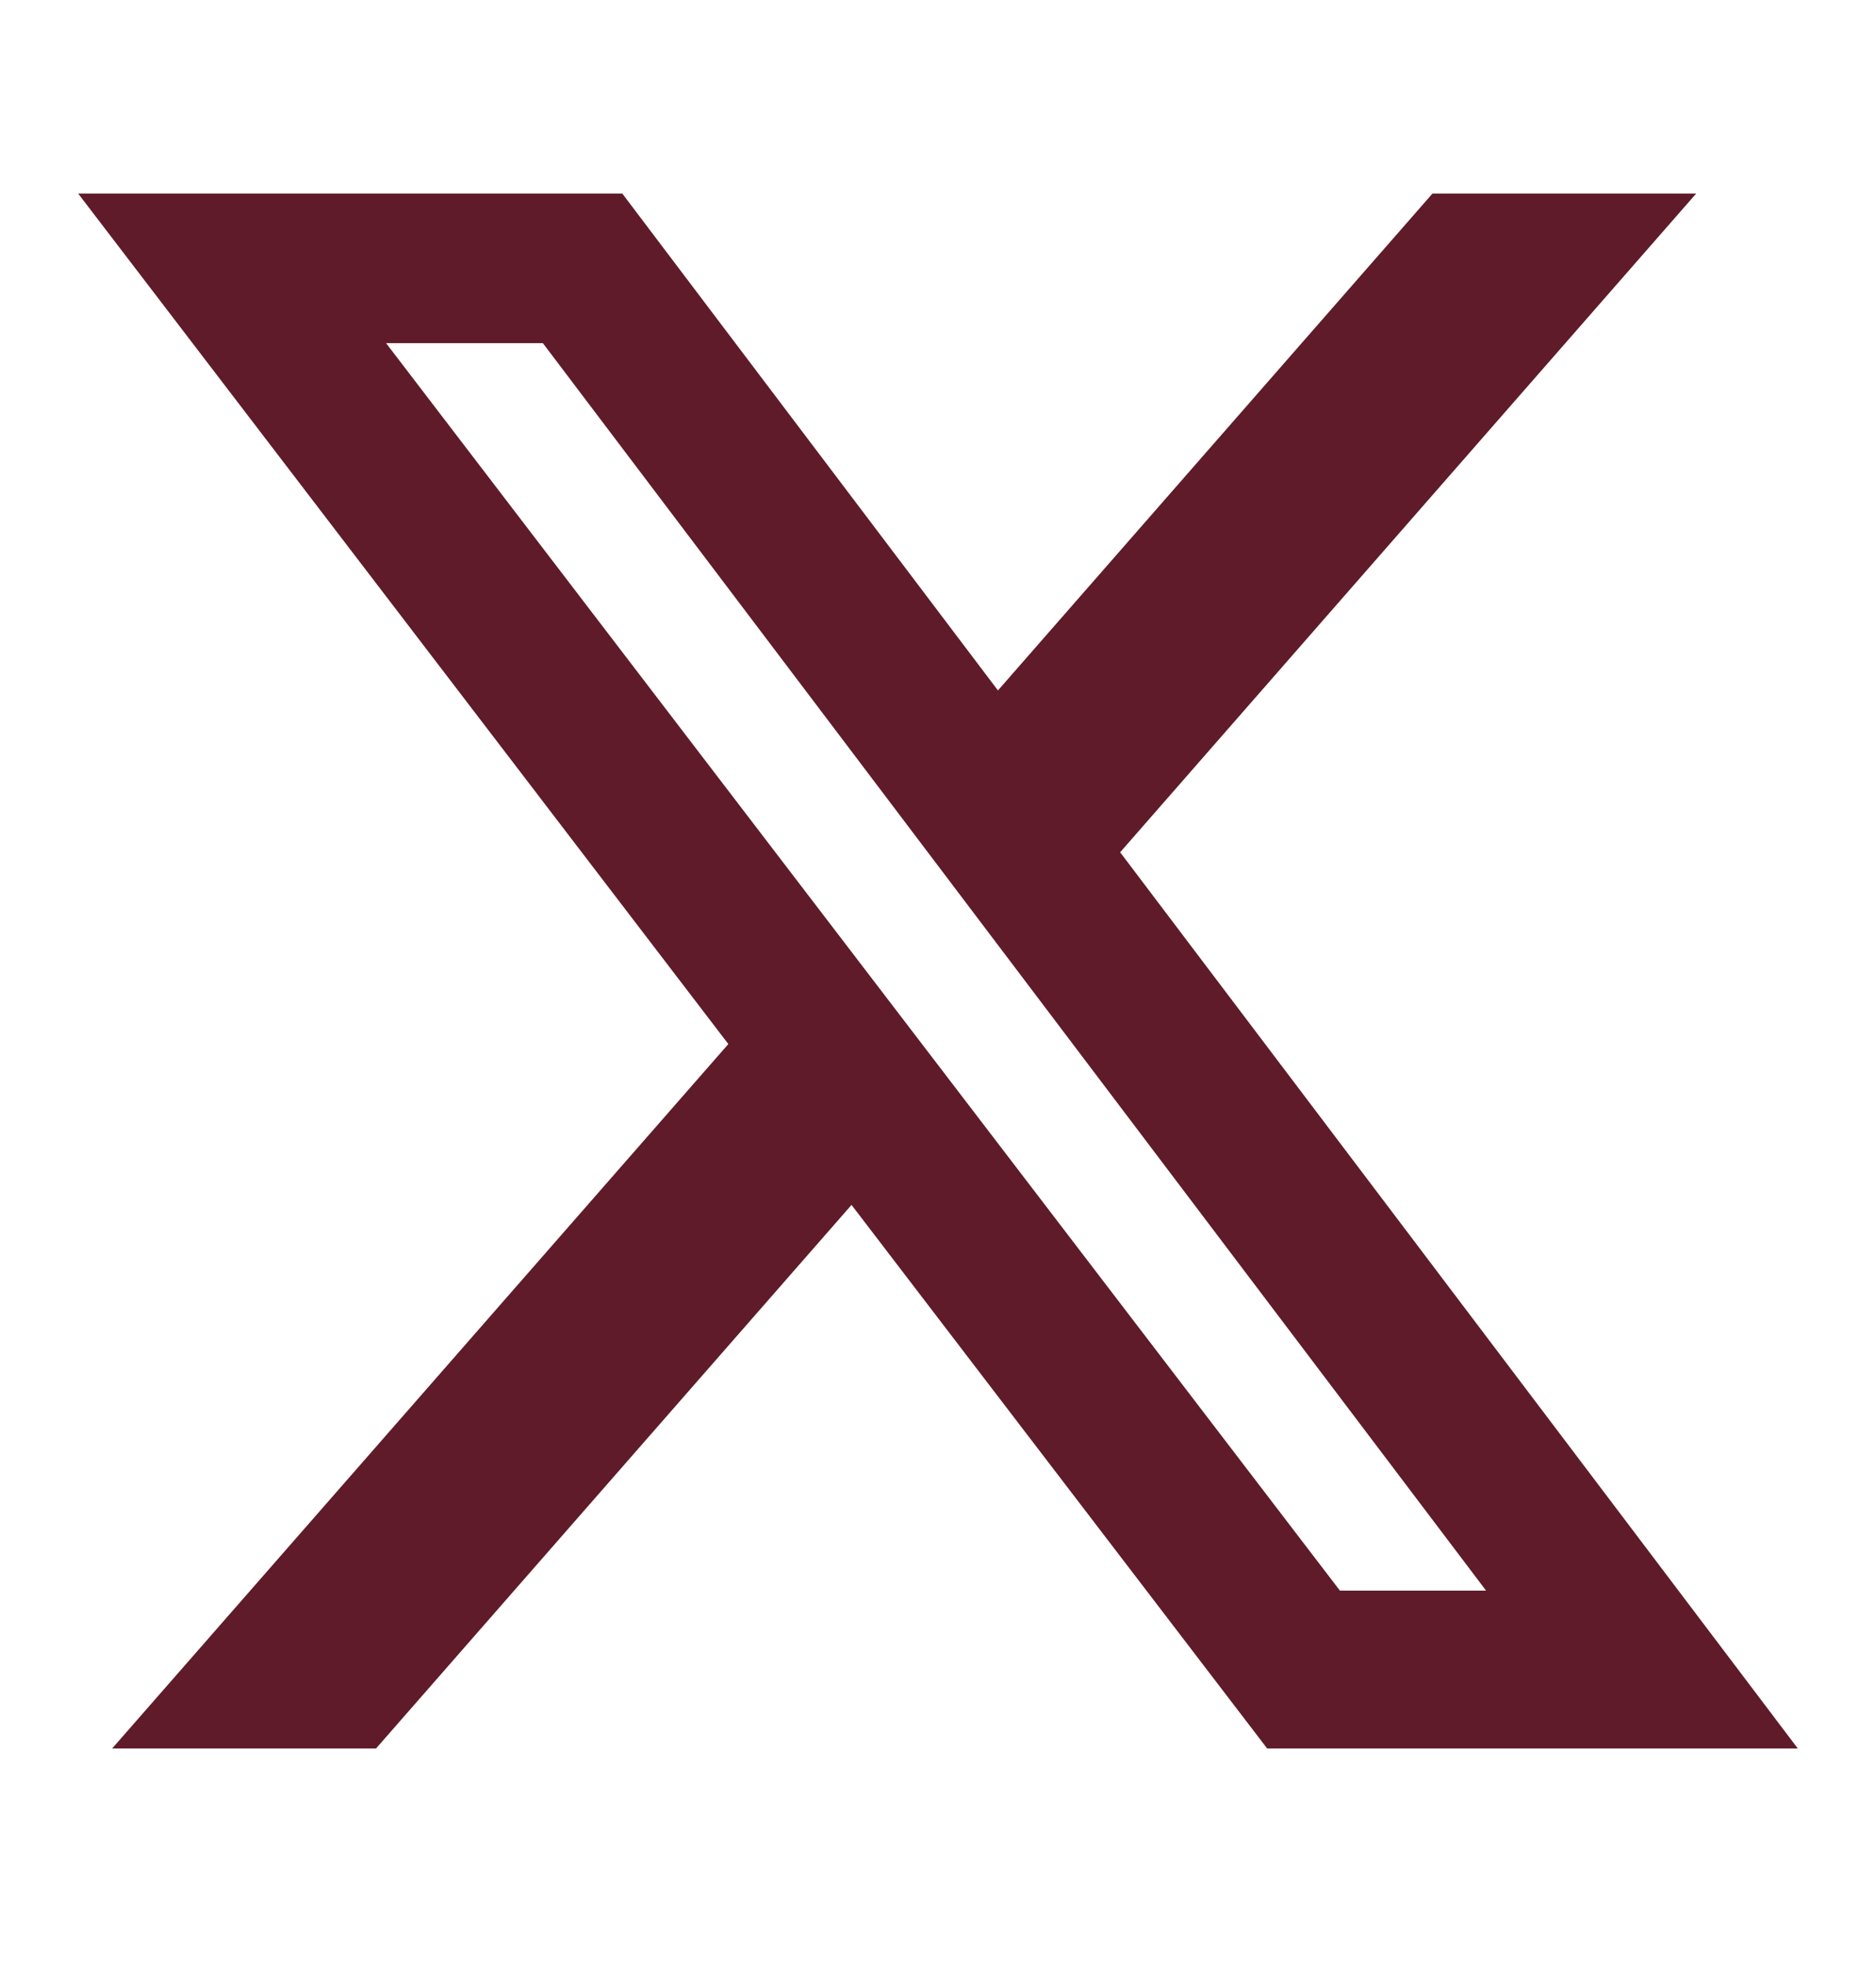
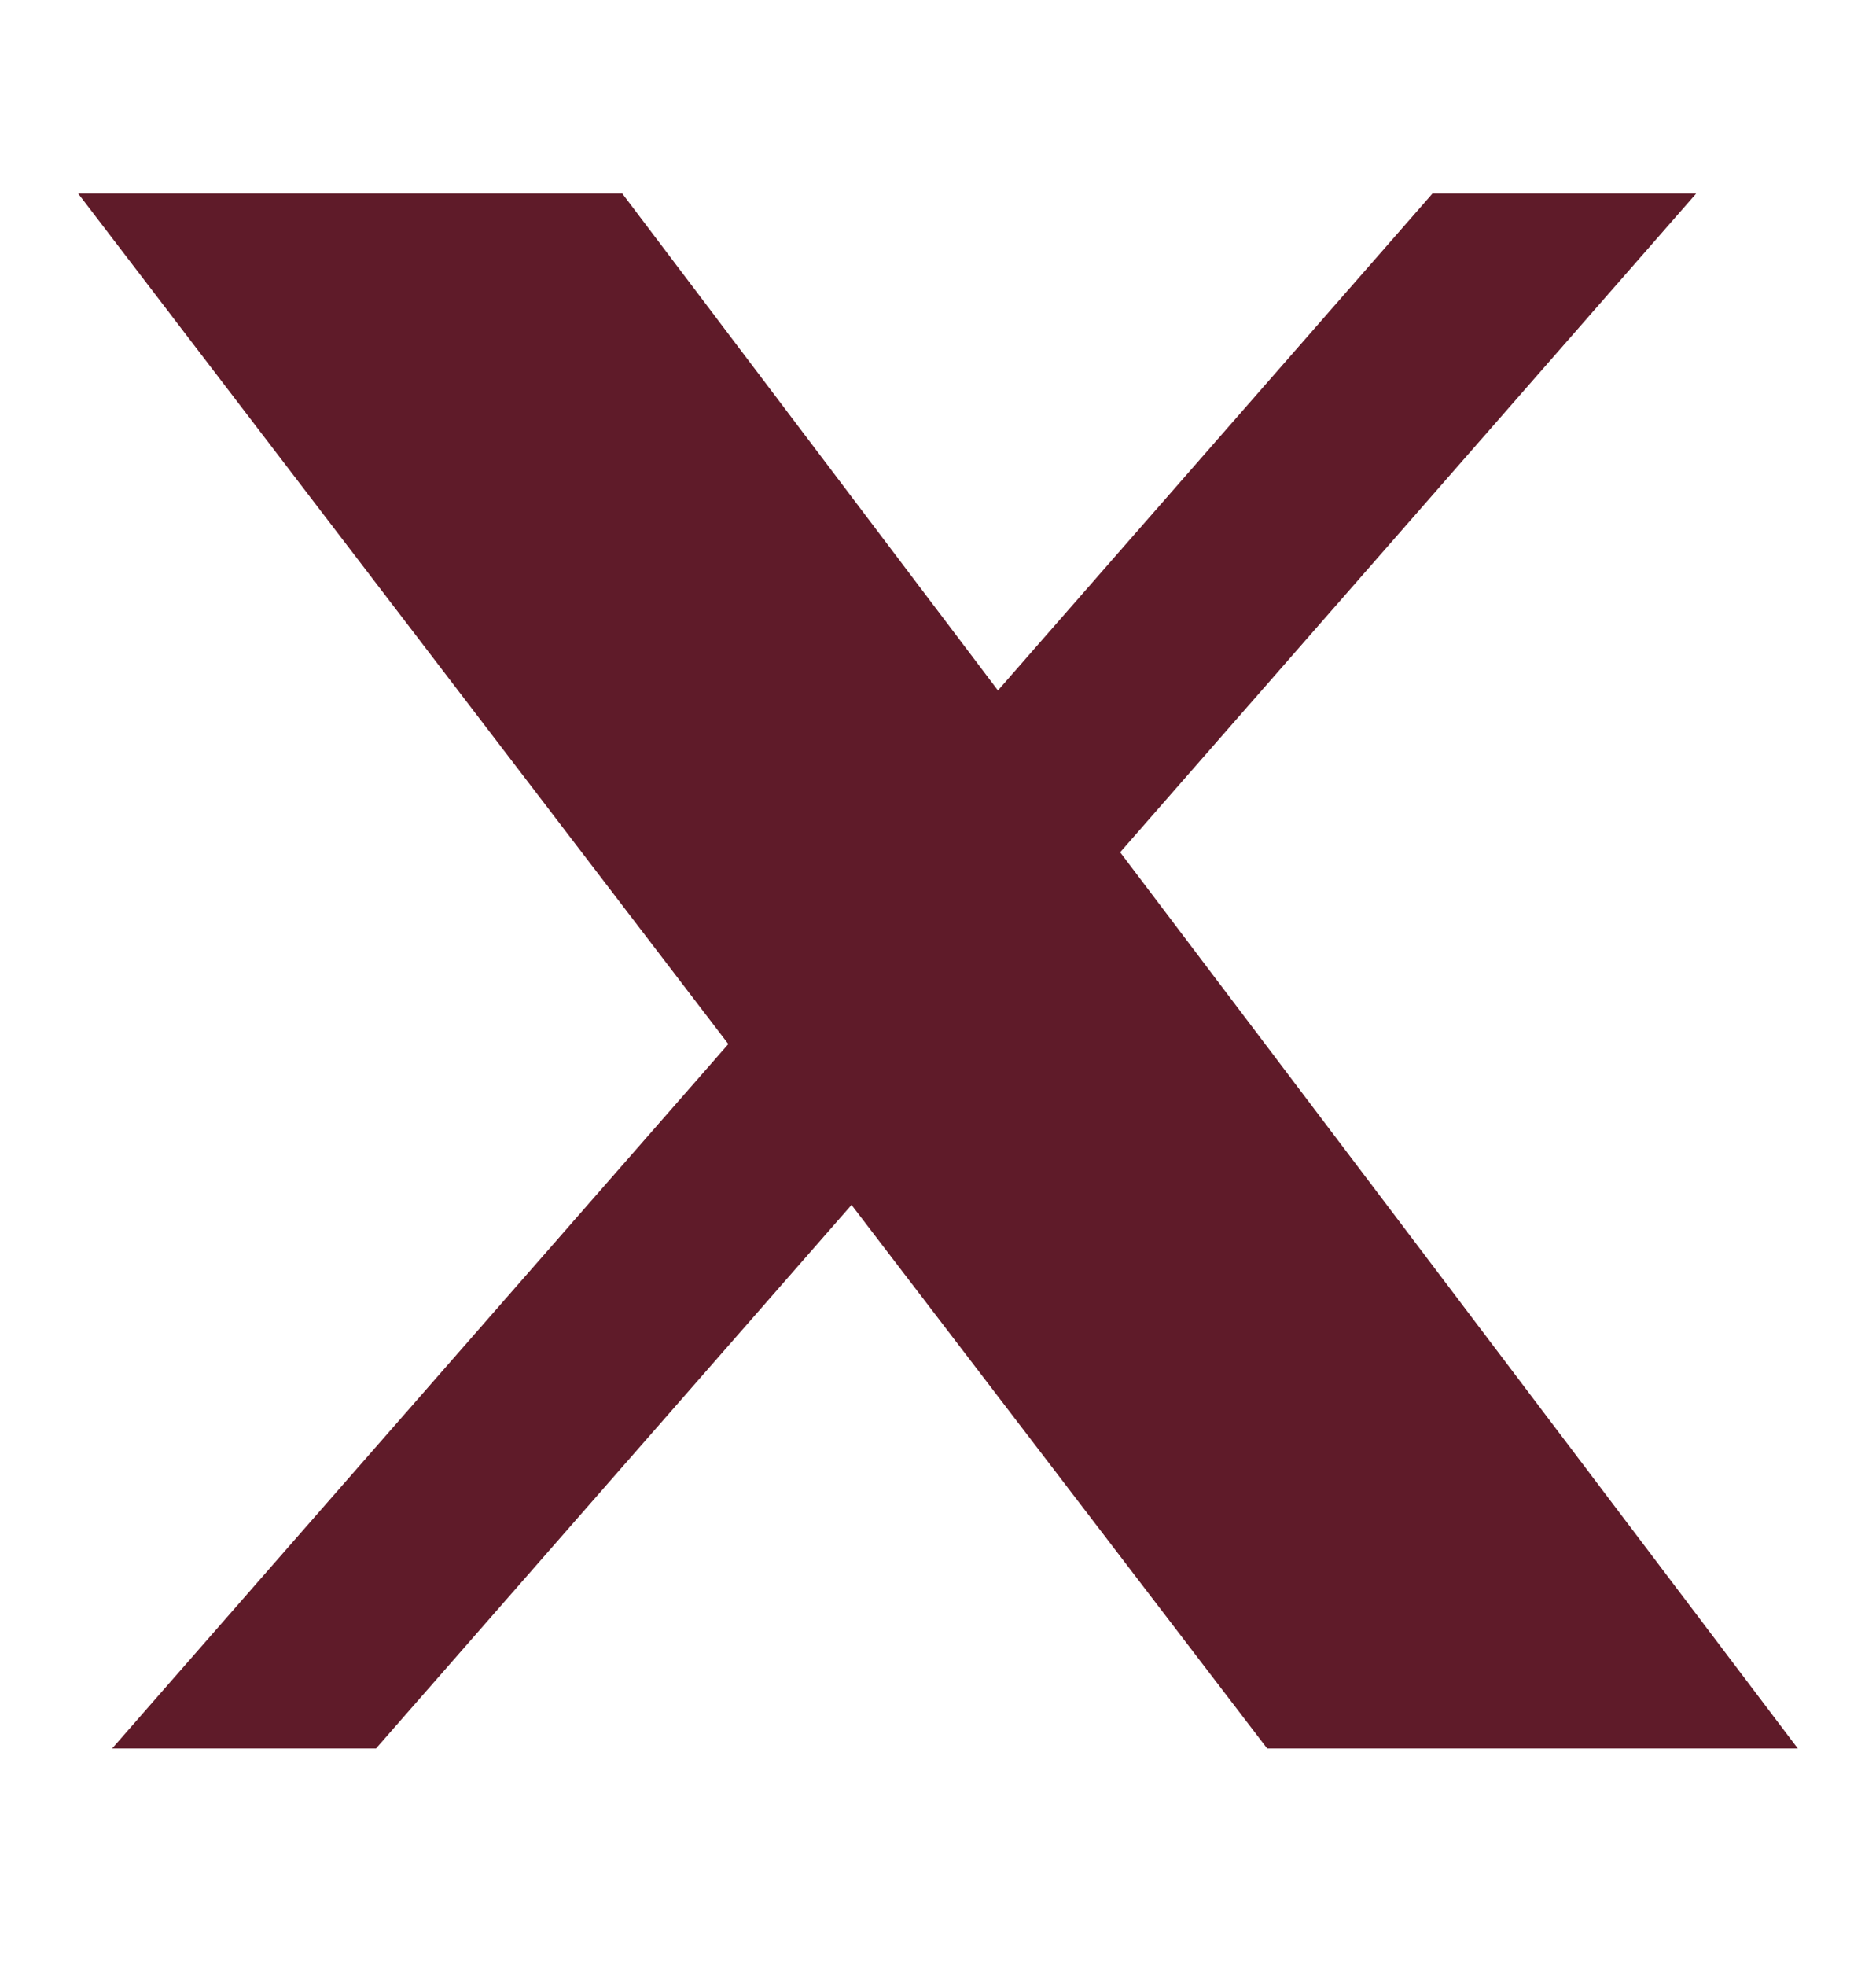
<svg xmlns="http://www.w3.org/2000/svg" width="21" height="22" viewBox="0 0 21 22" fill="none">
-   <path d="M16.035 2.166H18.987L12.539 9.537L20.125 19.566H14.185L9.532 13.483L4.209 19.566H1.255L8.153 11.683L0.875 2.166H6.966L11.171 7.726L16.035 2.166ZM14.999 17.799H16.635L6.077 3.84H4.322L14.999 17.799Z" fill="#5F1B29" />
+   <path d="M16.035 2.166H18.987L12.539 9.537L20.125 19.566H14.185L9.532 13.483L4.209 19.566H1.255L8.153 11.683L0.875 2.166H6.966L11.171 7.726L16.035 2.166ZM14.999 17.799H16.635H4.322L14.999 17.799Z" fill="#5F1B29" />
</svg>